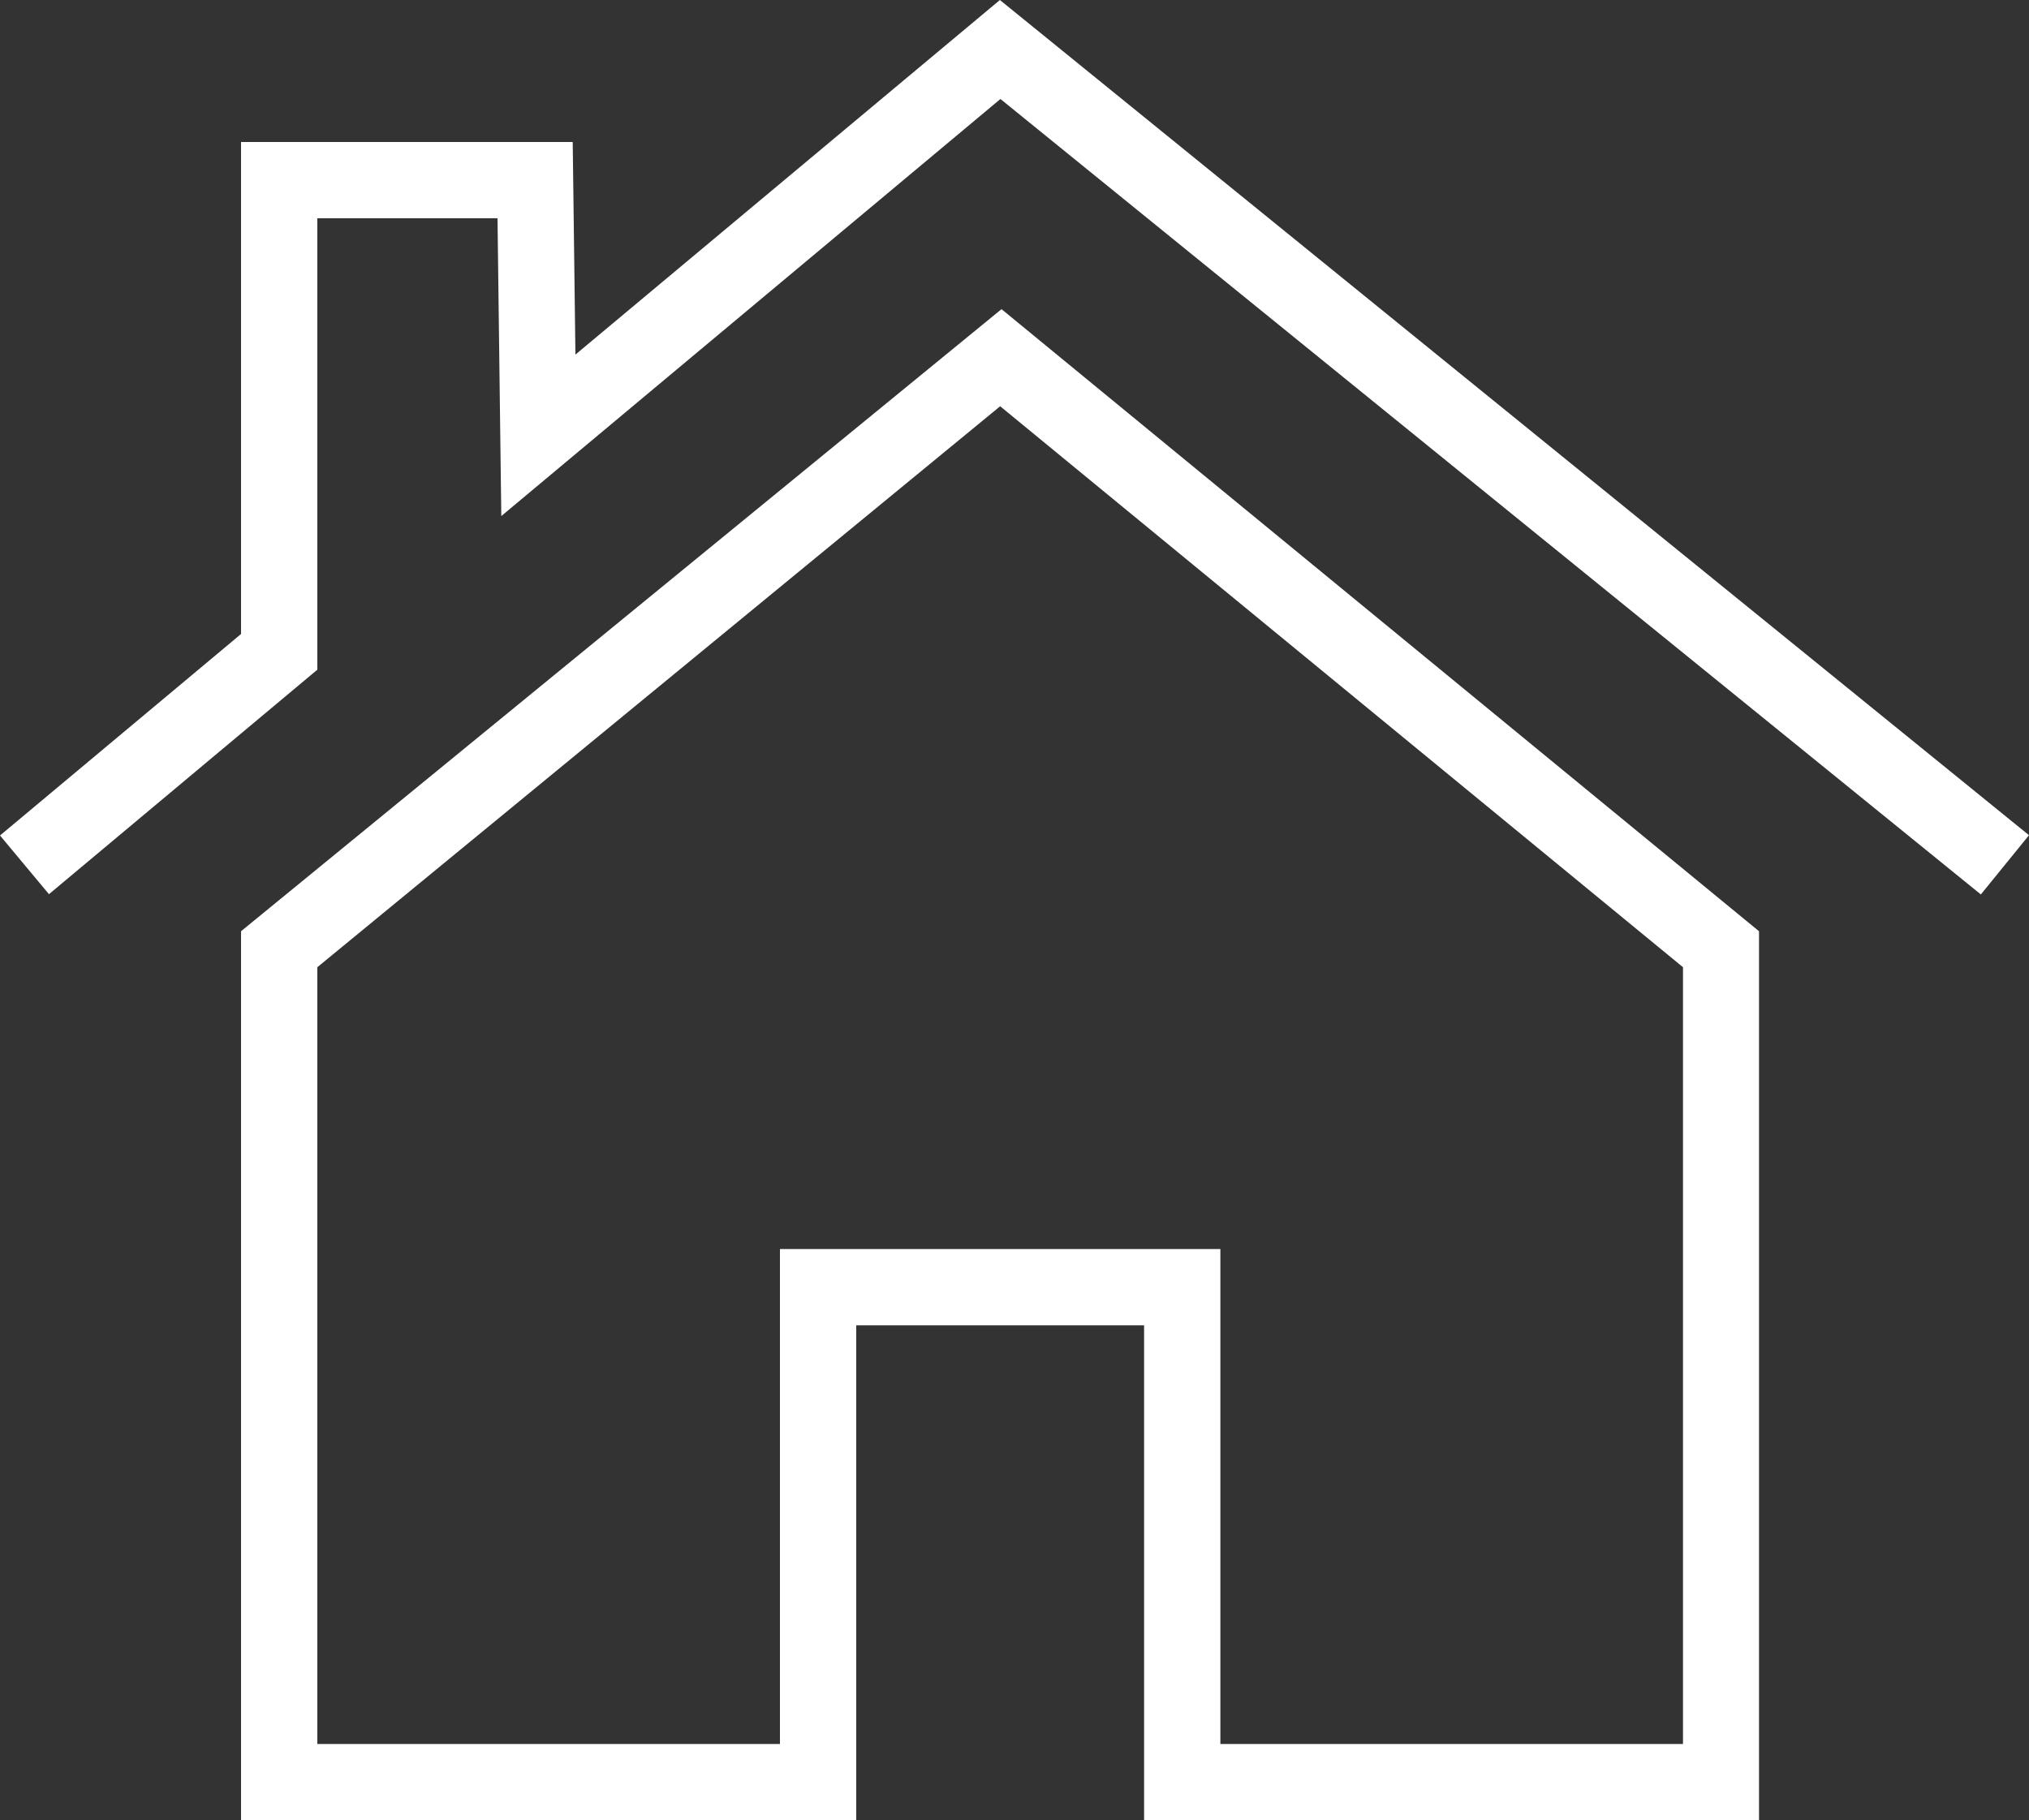
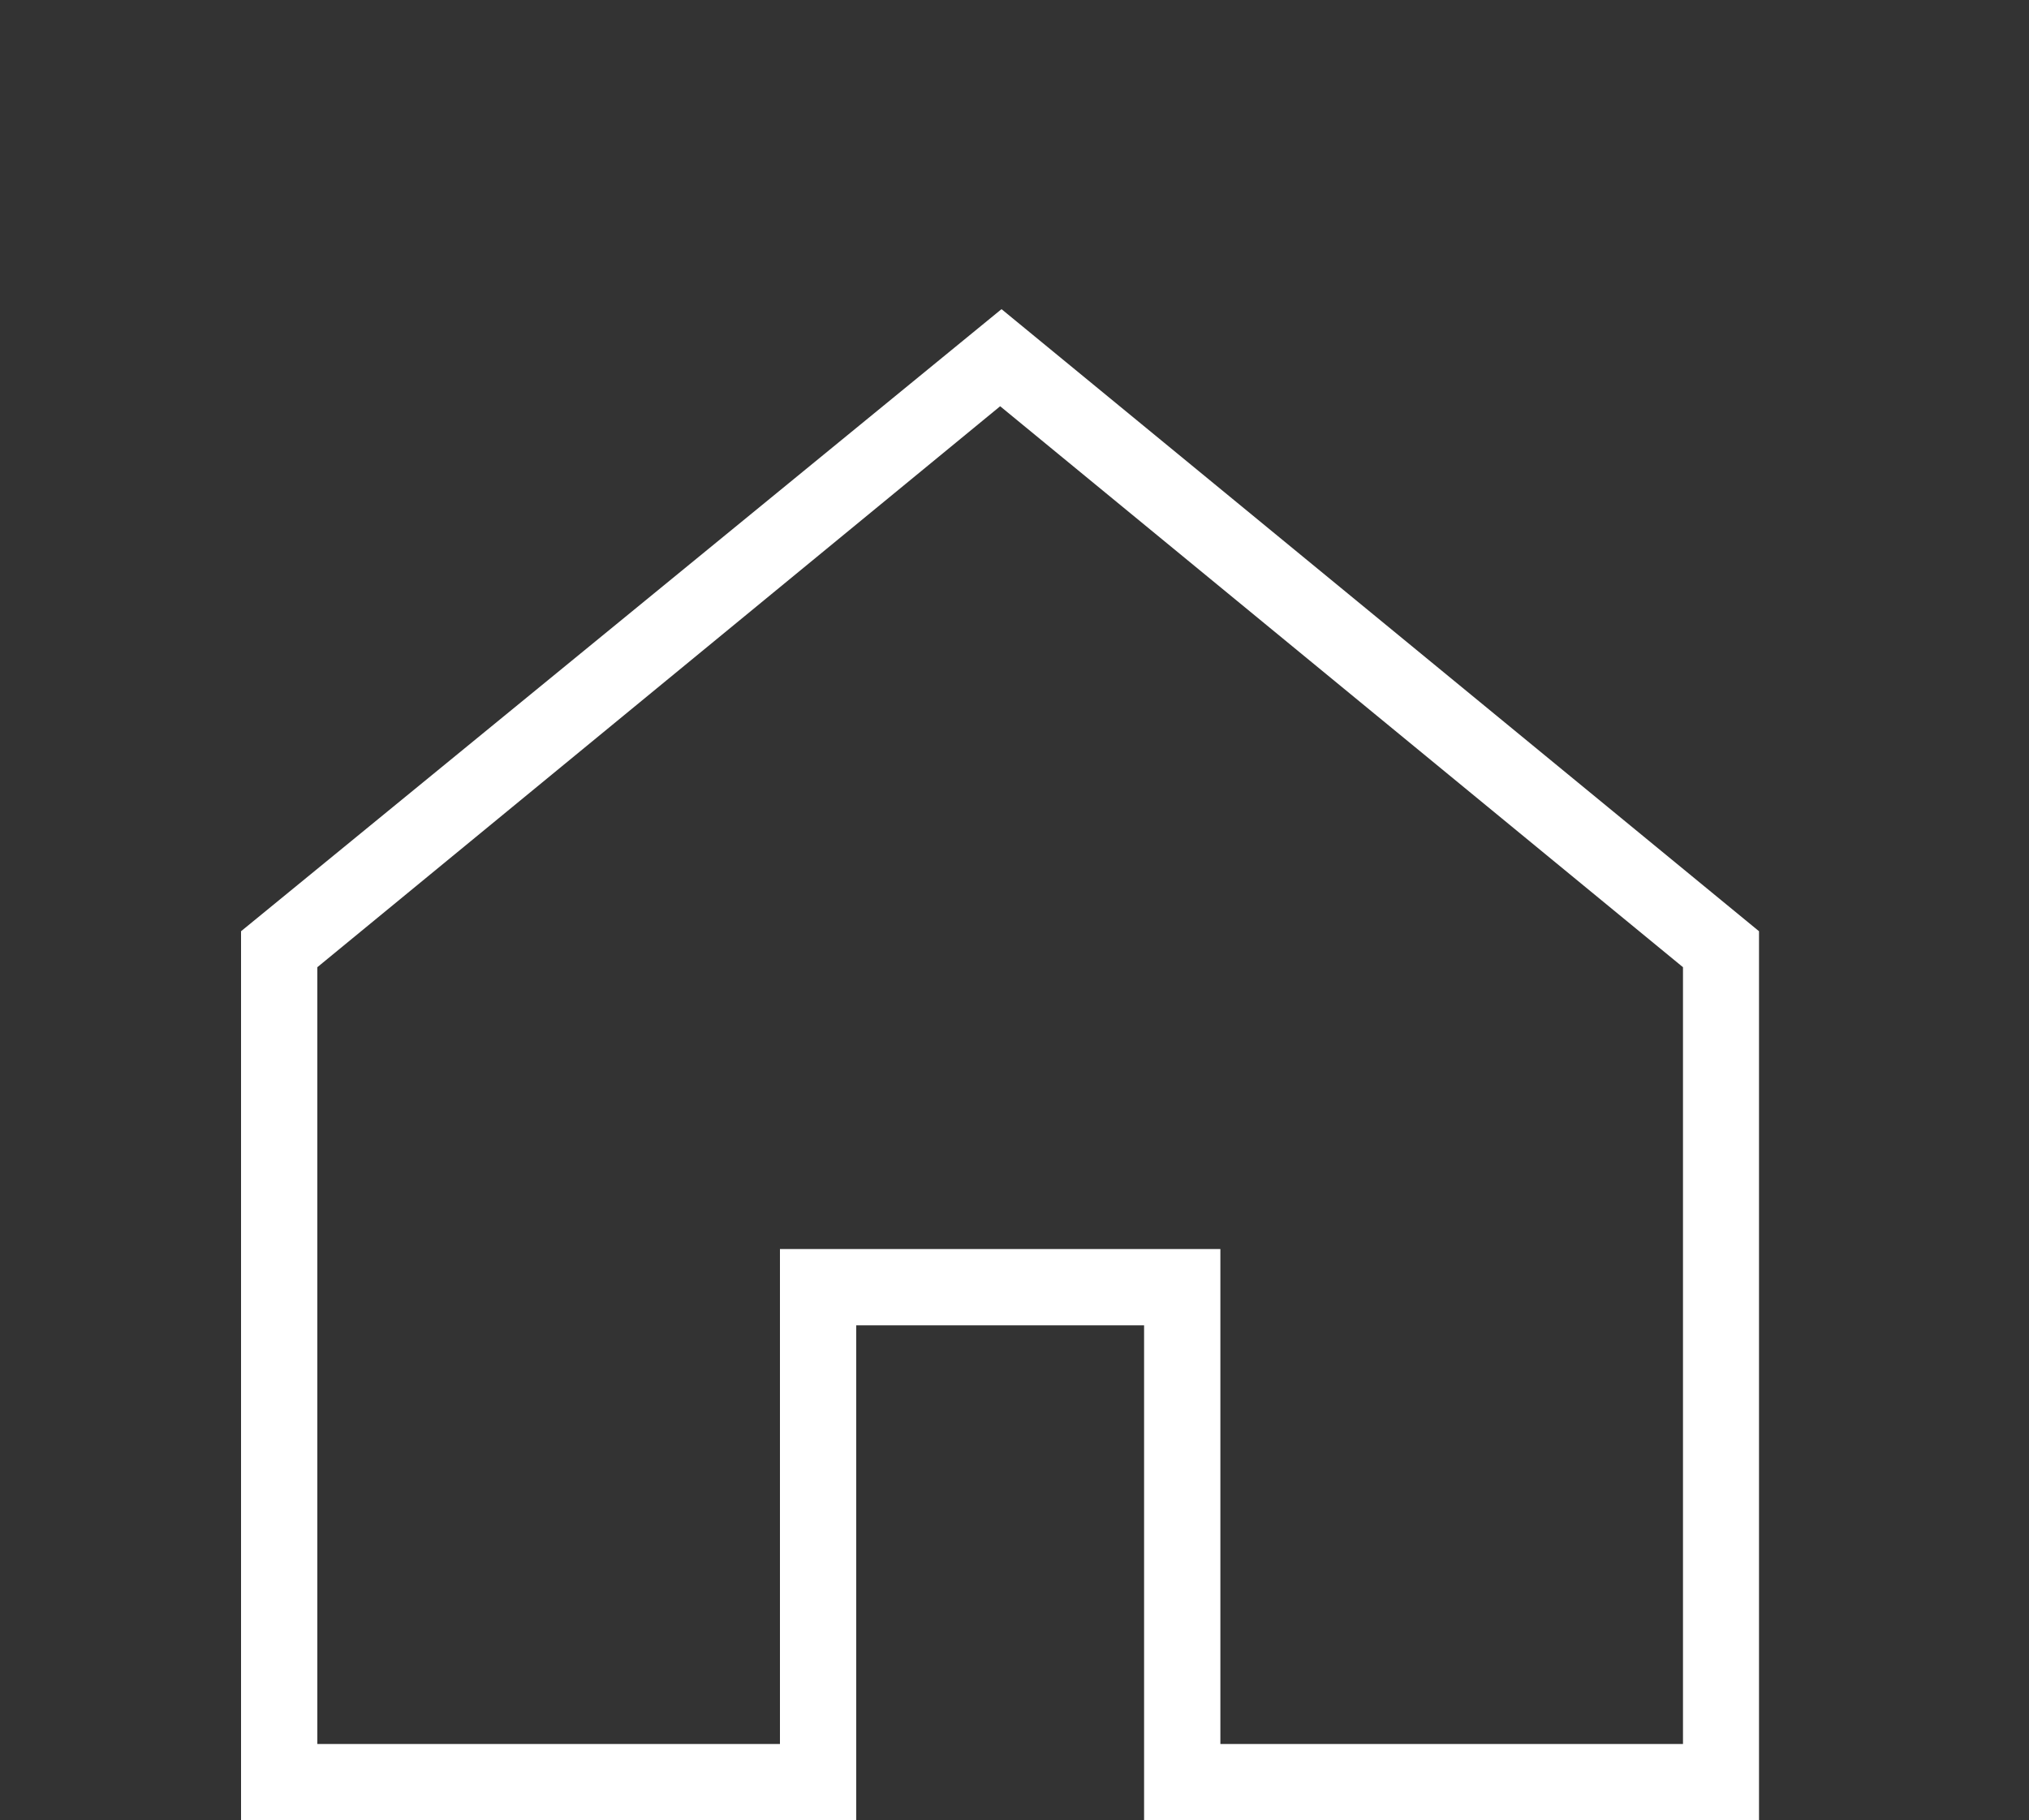
<svg xmlns="http://www.w3.org/2000/svg" id="haus" viewBox="0 0 75 67.3">
  <rect x="0" y="0" width="75" height="67.3" fill="#333333" stroke="none" />
  <defs>
    <style>
      .cls-1 {
        fill: #fff;
      }
    </style>
  </defs>
  <path class="cls-1" d="m8.91,34.43v32.87h22.74v-18.3h10.64v18.3h22.73v-32.87l-28-23-28.11,23Zm53.3,30.05h-17.1v-18.3h-16.28v18.3H11.73v-28.72l25.24-20.74,25.24,20.74v28.72Z" />
-   <polygon class="cls-1" points="36.96 0 21.27 13.11 21.17 5.25 8.91 5.25 8.91 23.44 0 30.89 1.81 33.06 11.73 24.76 11.73 8.07 18.39 8.07 18.53 19.08 36.98 3.66 73.22 33.07 75 30.88 36.96 0" />
</svg>